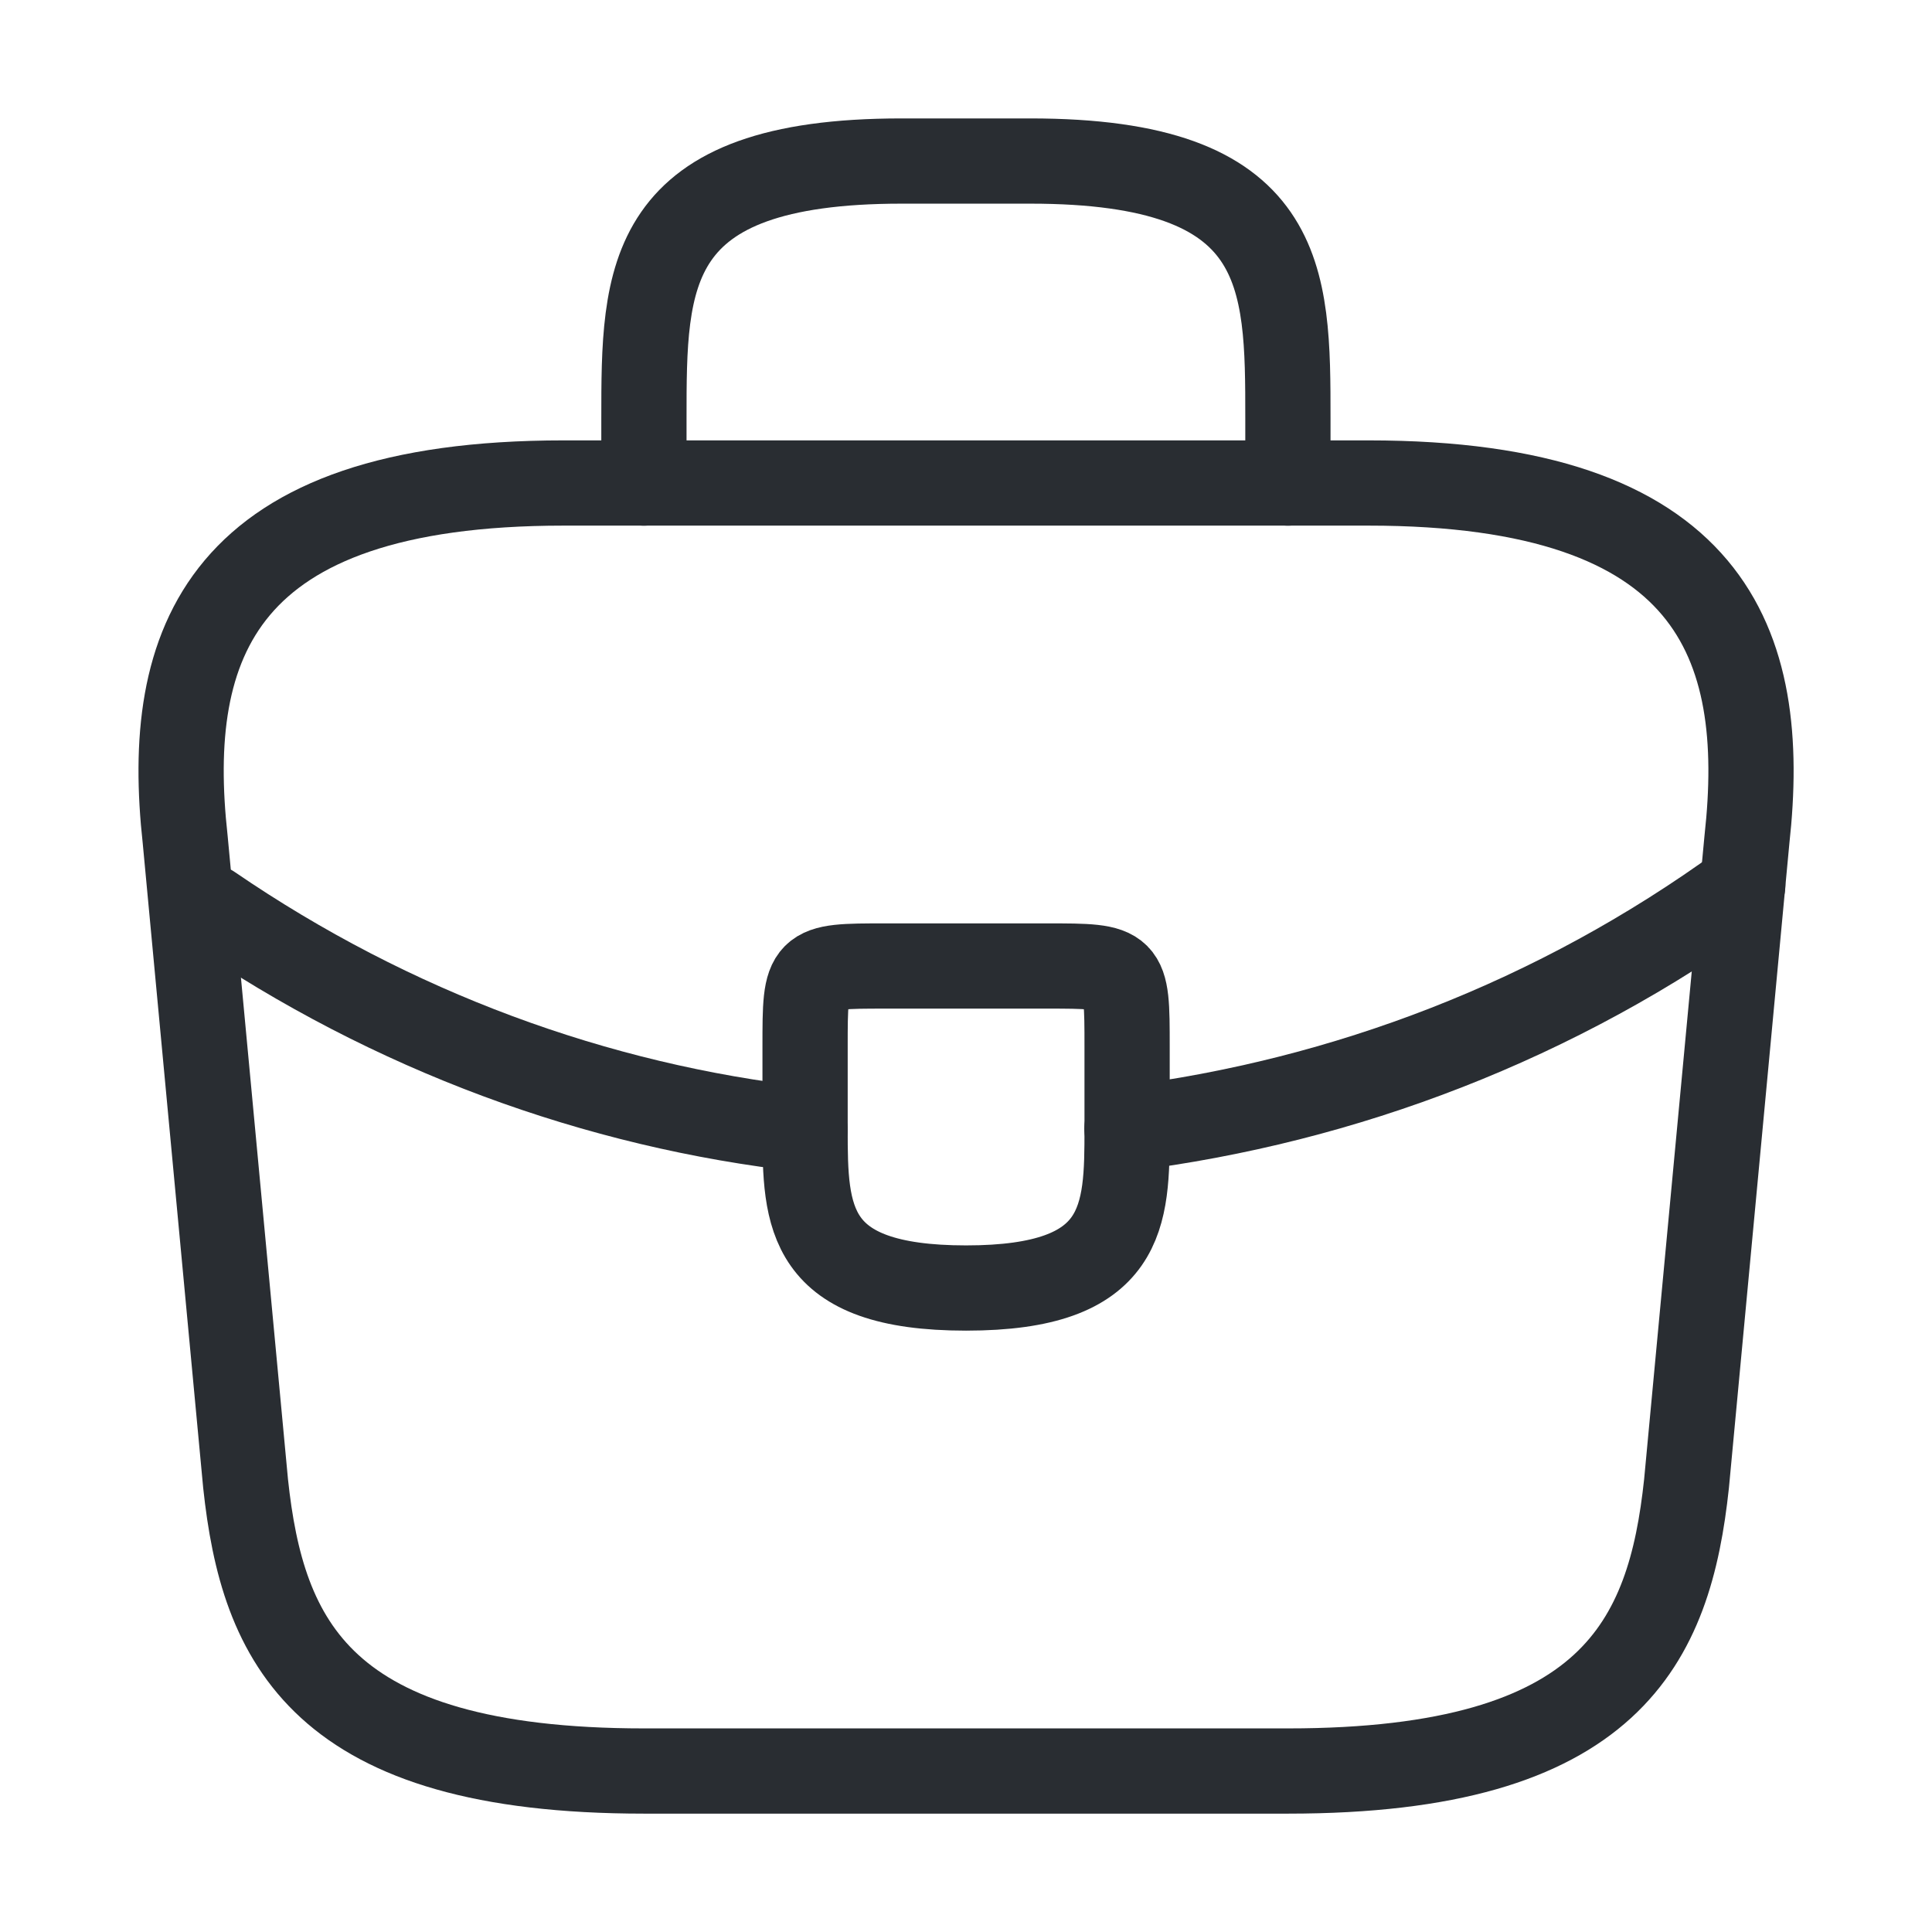
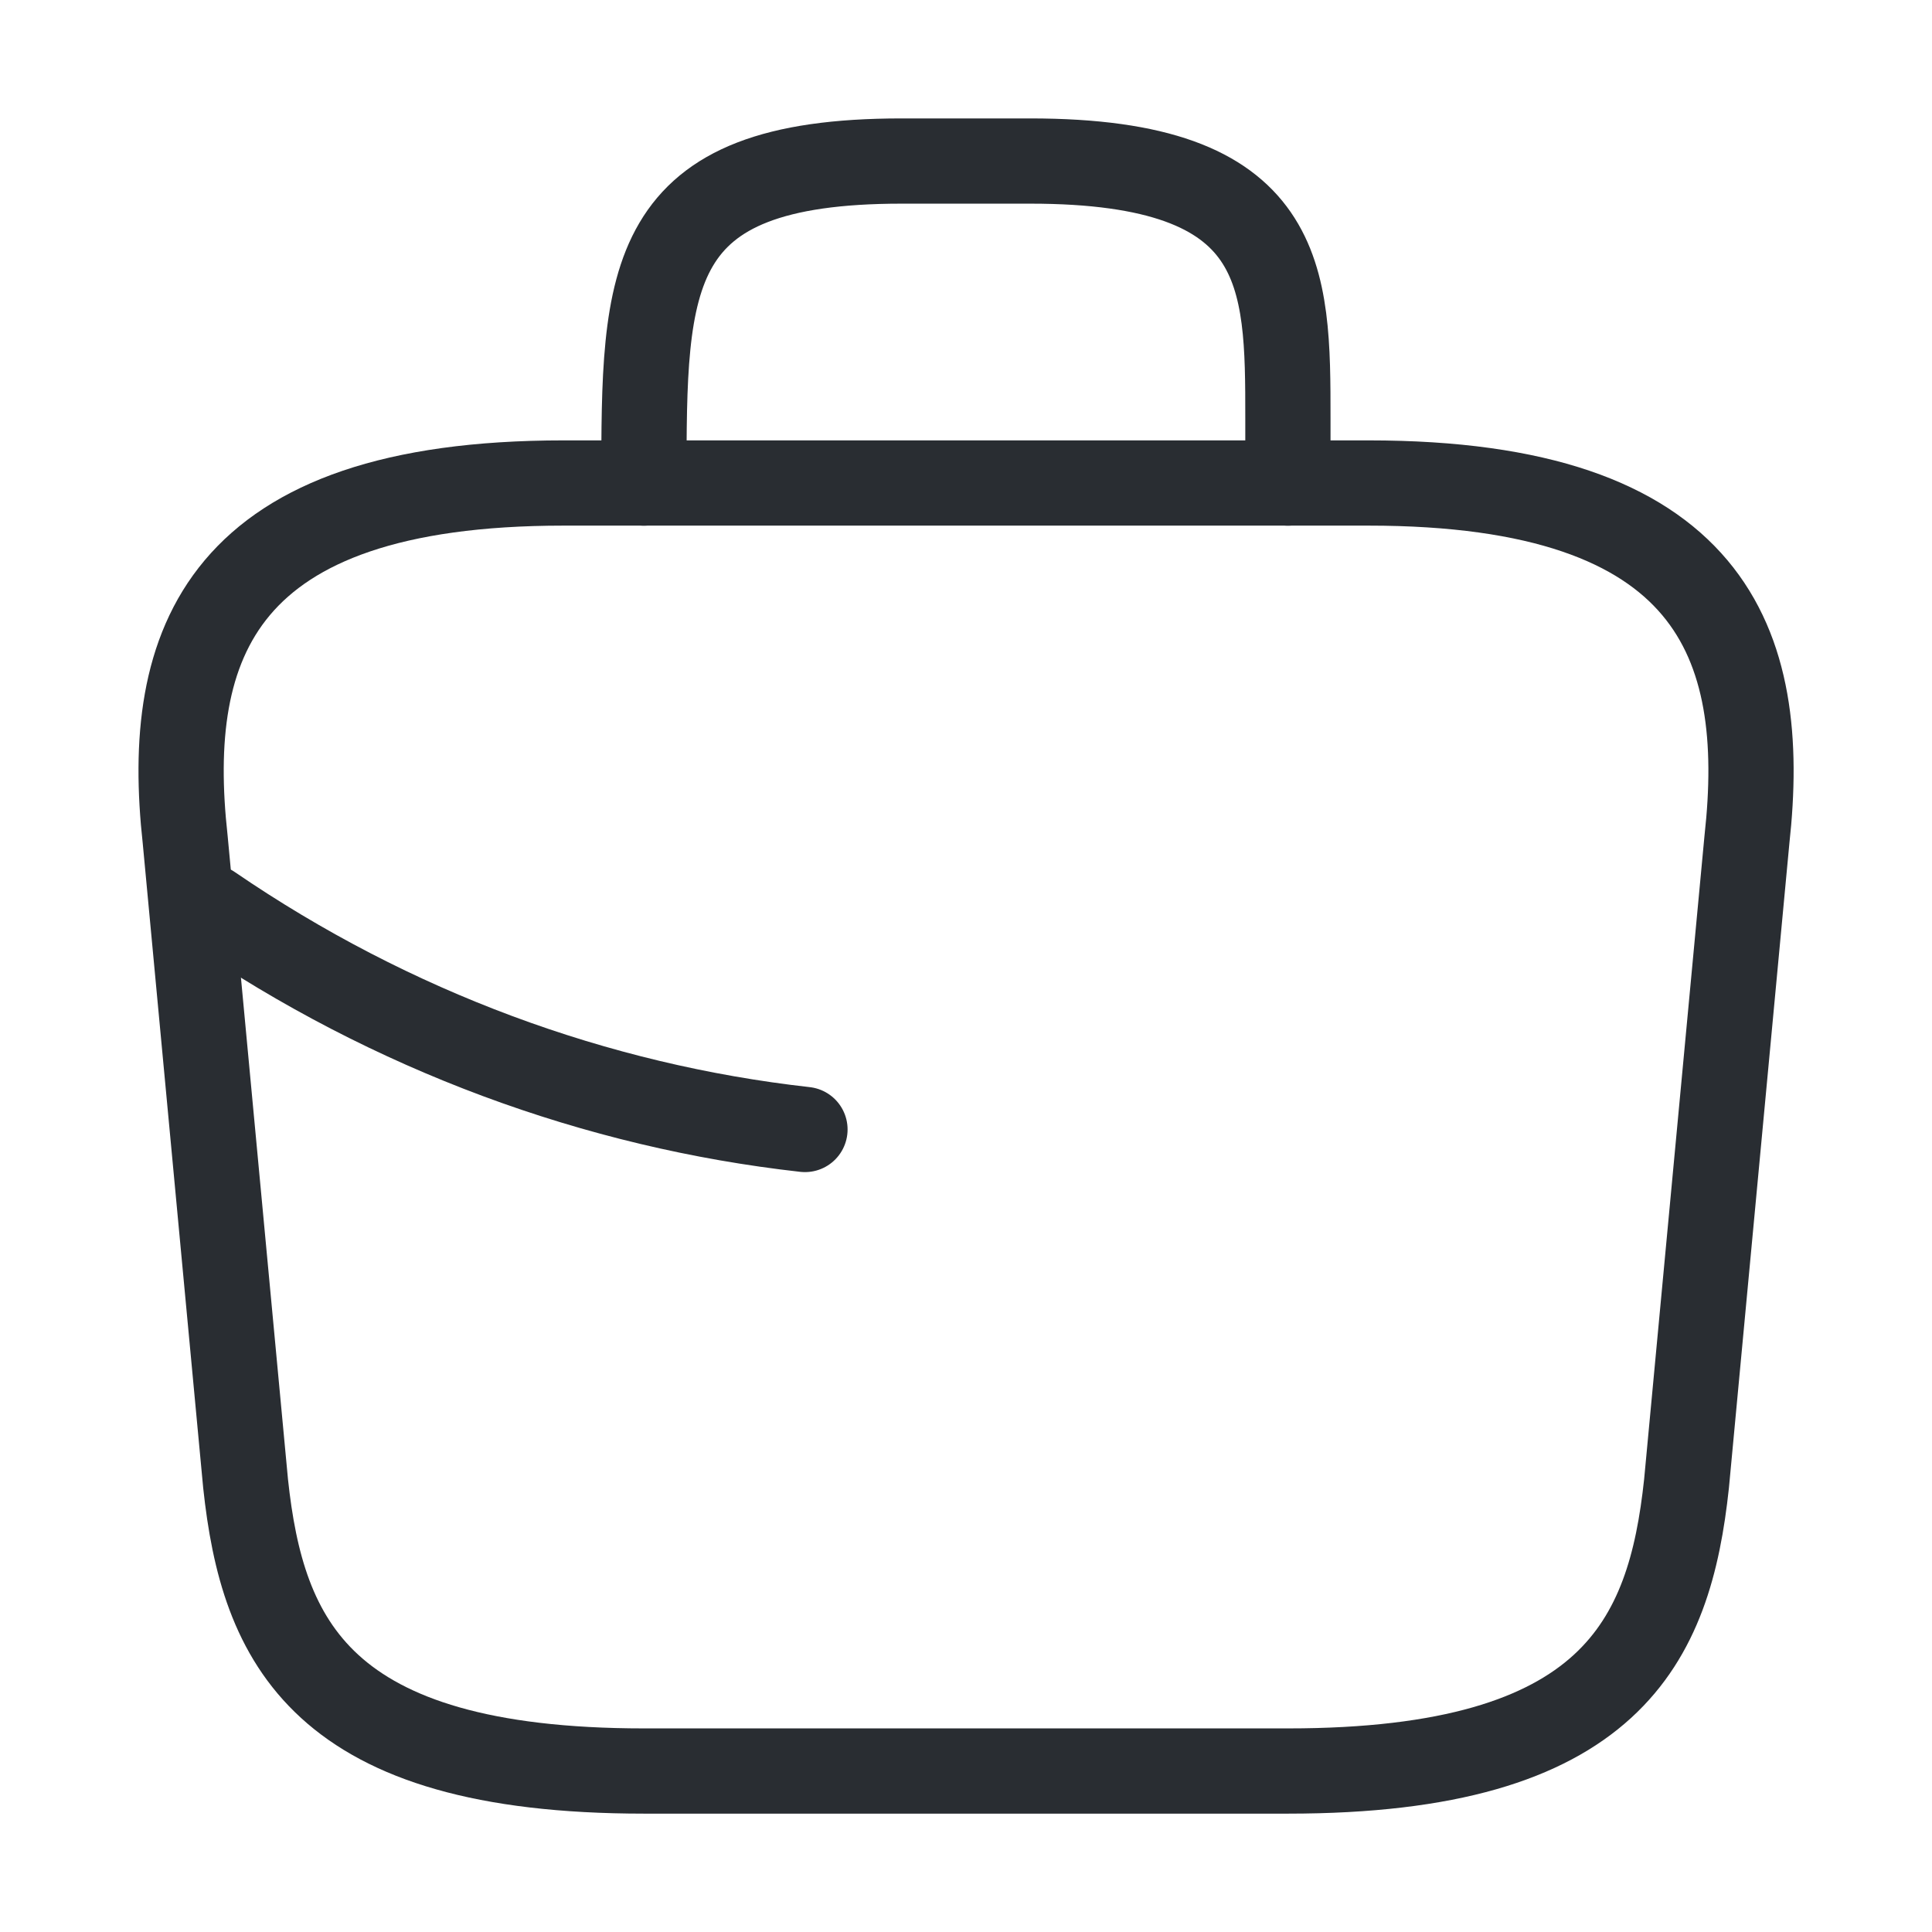
<svg xmlns="http://www.w3.org/2000/svg" width="34" height="34" viewBox="0 0 34 34" fill="none">
  <path d="M22.668 31.167C28.363 31.167 29.383 28.886 29.68 26.109L30.743 14.776C31.125 11.319 30.134 8.5 24.084 8.5H9.918C3.869 8.5 2.877 11.319 3.259 14.776L4.322 26.109C4.619 28.886 5.639 31.167 11.335 31.167H22.668Z" stroke="#292D32" stroke-width="1.5" stroke-linecap="round" stroke-linejoin="round" />
-   <path d="M11.332 8.501V7.367C11.332 4.86 11.332 2.834 15.865 2.834H18.132C22.665 2.834 22.665 4.86 22.665 7.367V8.501" stroke="#292D32" stroke-width="1.5" stroke-linecap="round" stroke-linejoin="round" />
-   <path d="M19.835 19.833C19.835 19.848 19.835 19.848 19.835 19.862C19.835 21.406 19.82 22.667 17.001 22.667C14.196 22.667 14.168 21.42 14.168 19.876V18.417C14.168 17 14.168 17 15.585 17H18.418C19.835 17 19.835 17 19.835 18.417V19.833Z" stroke="#292D32" stroke-width="1.5" stroke-linecap="round" stroke-linejoin="round" />
-   <path d="M30.669 15.584C27.397 17.964 23.657 19.381 19.832 19.862" stroke="#292D32" stroke-width="1.5" stroke-linecap="round" stroke-linejoin="round" />
+   <path d="M11.332 8.501C11.332 4.86 11.332 2.834 15.865 2.834H18.132C22.665 2.834 22.665 4.86 22.665 7.367V8.501" stroke="#292D32" stroke-width="1.5" stroke-linecap="round" stroke-linejoin="round" />
  <path d="M3.711 15.967C6.898 18.148 10.497 19.466 14.166 19.877" stroke="#292D32" stroke-width="1.5" stroke-linecap="round" stroke-linejoin="round" />
</svg>